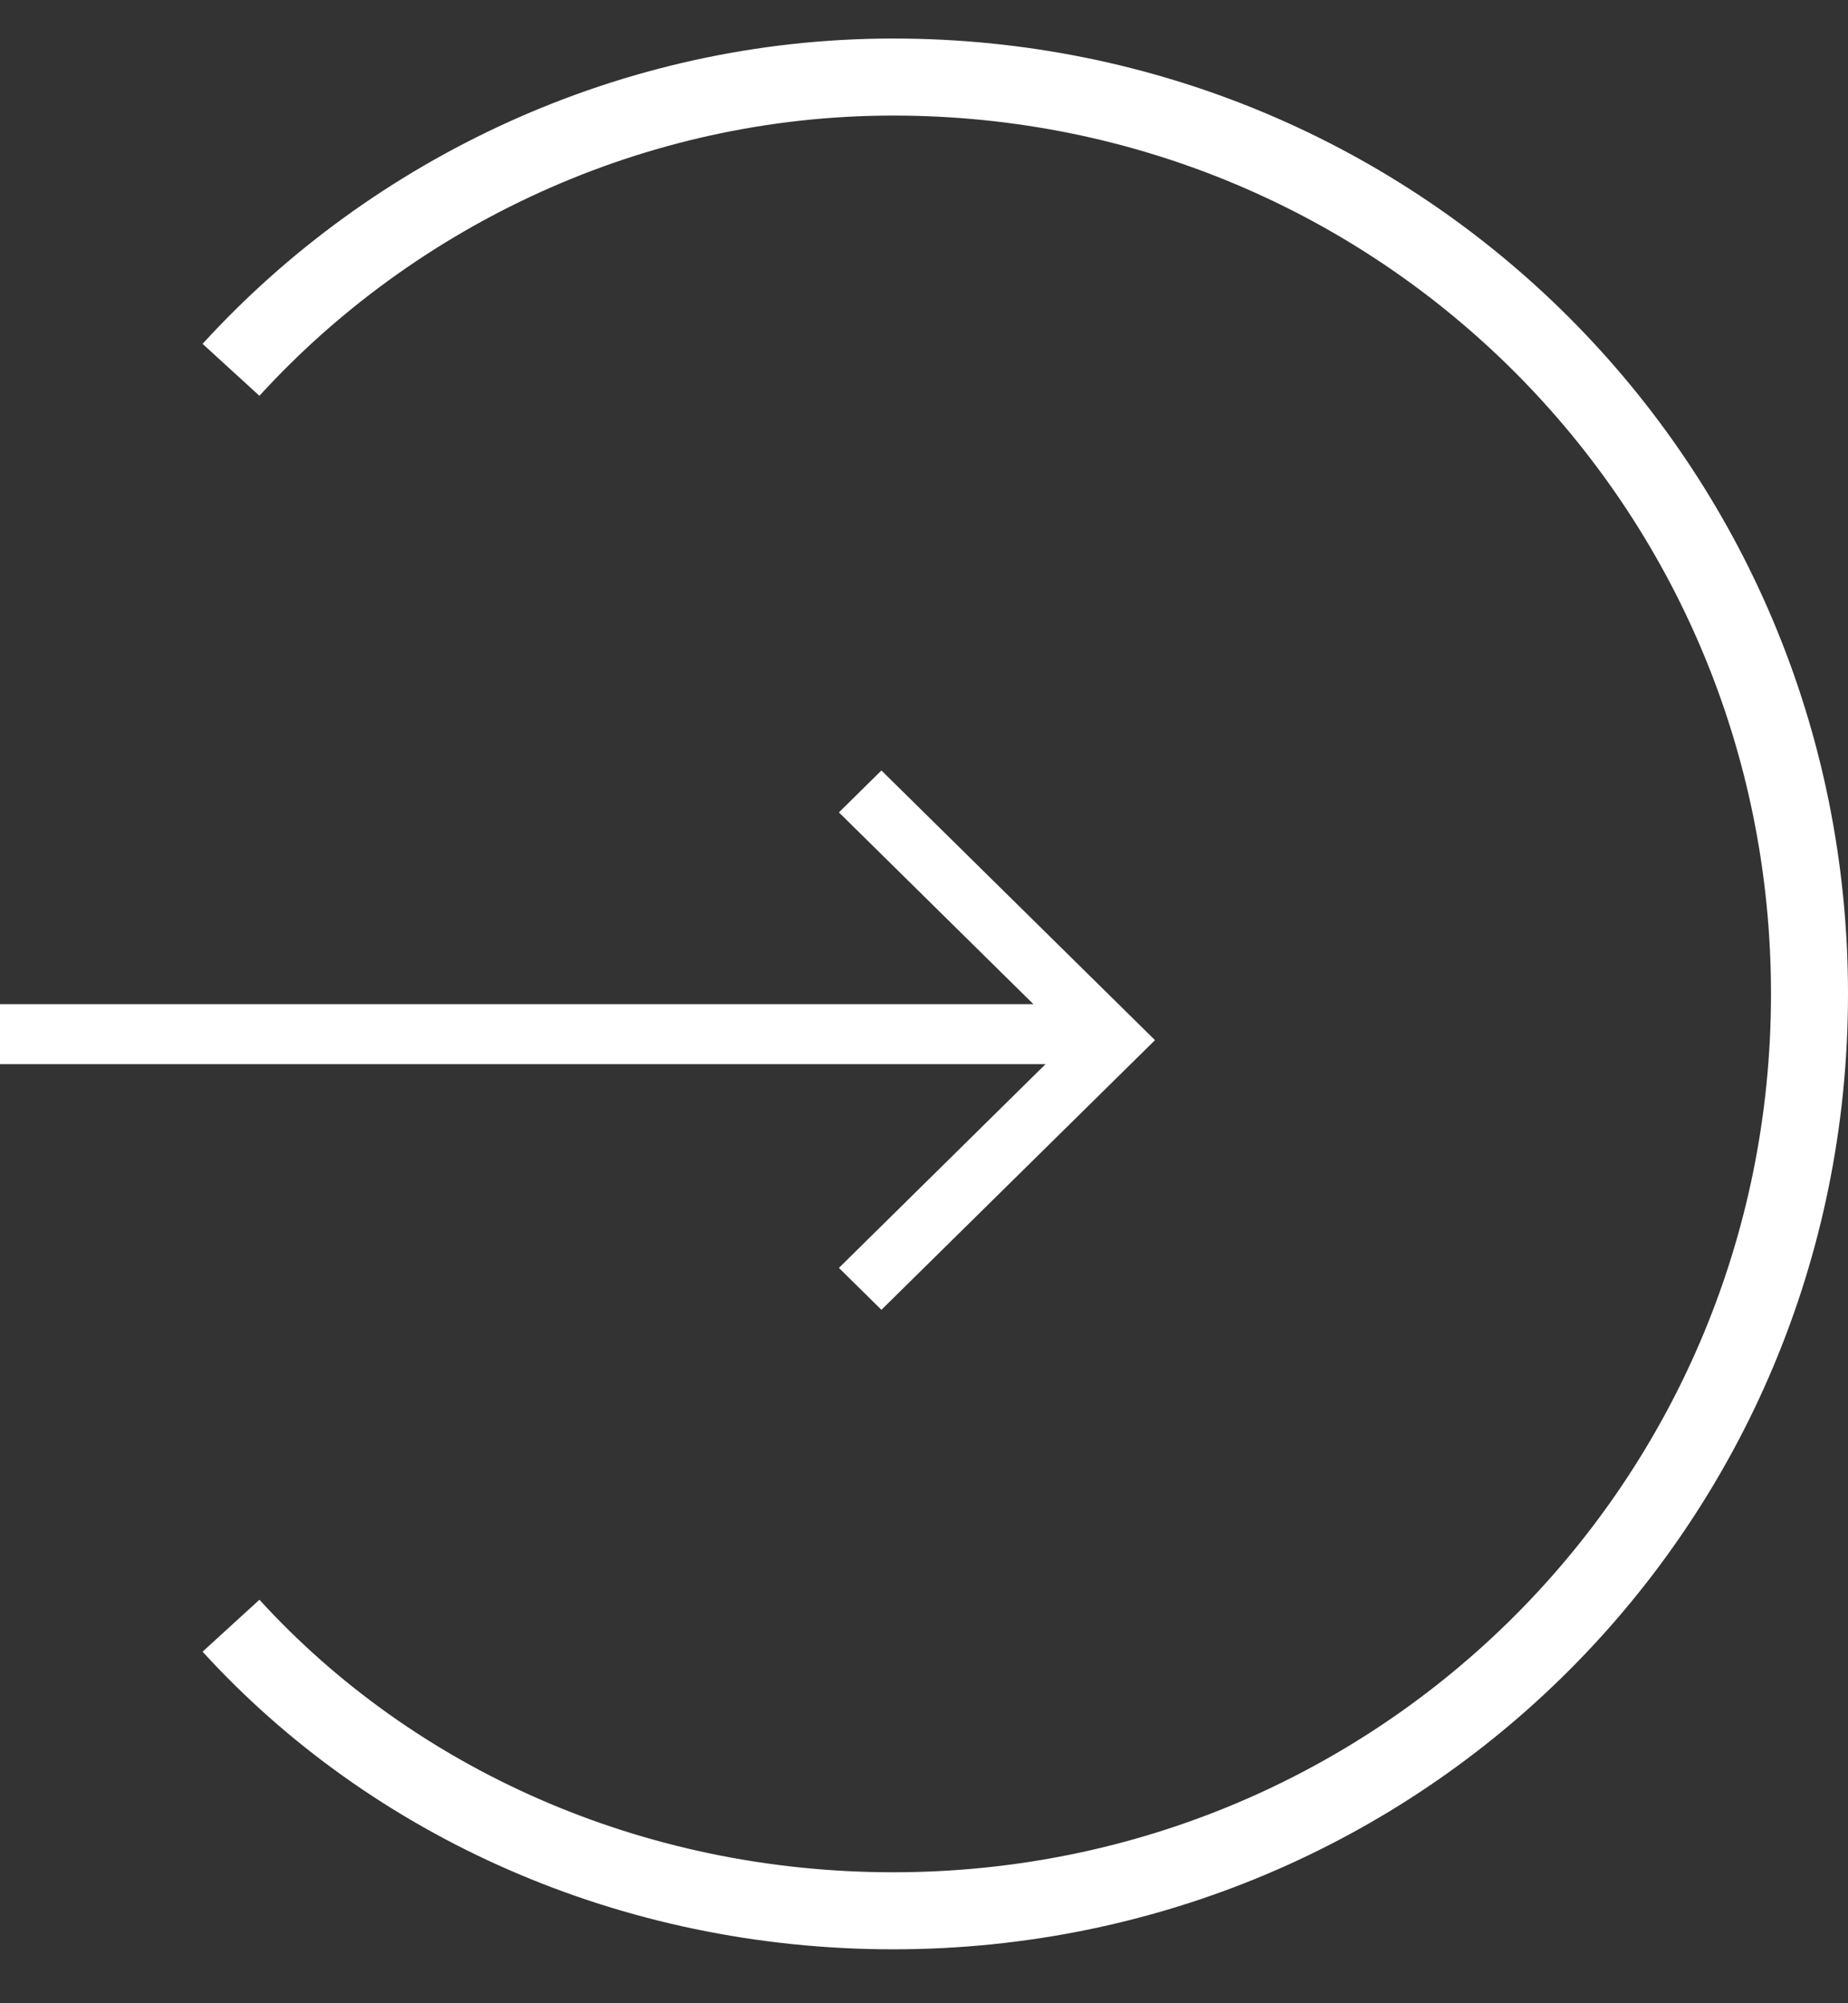
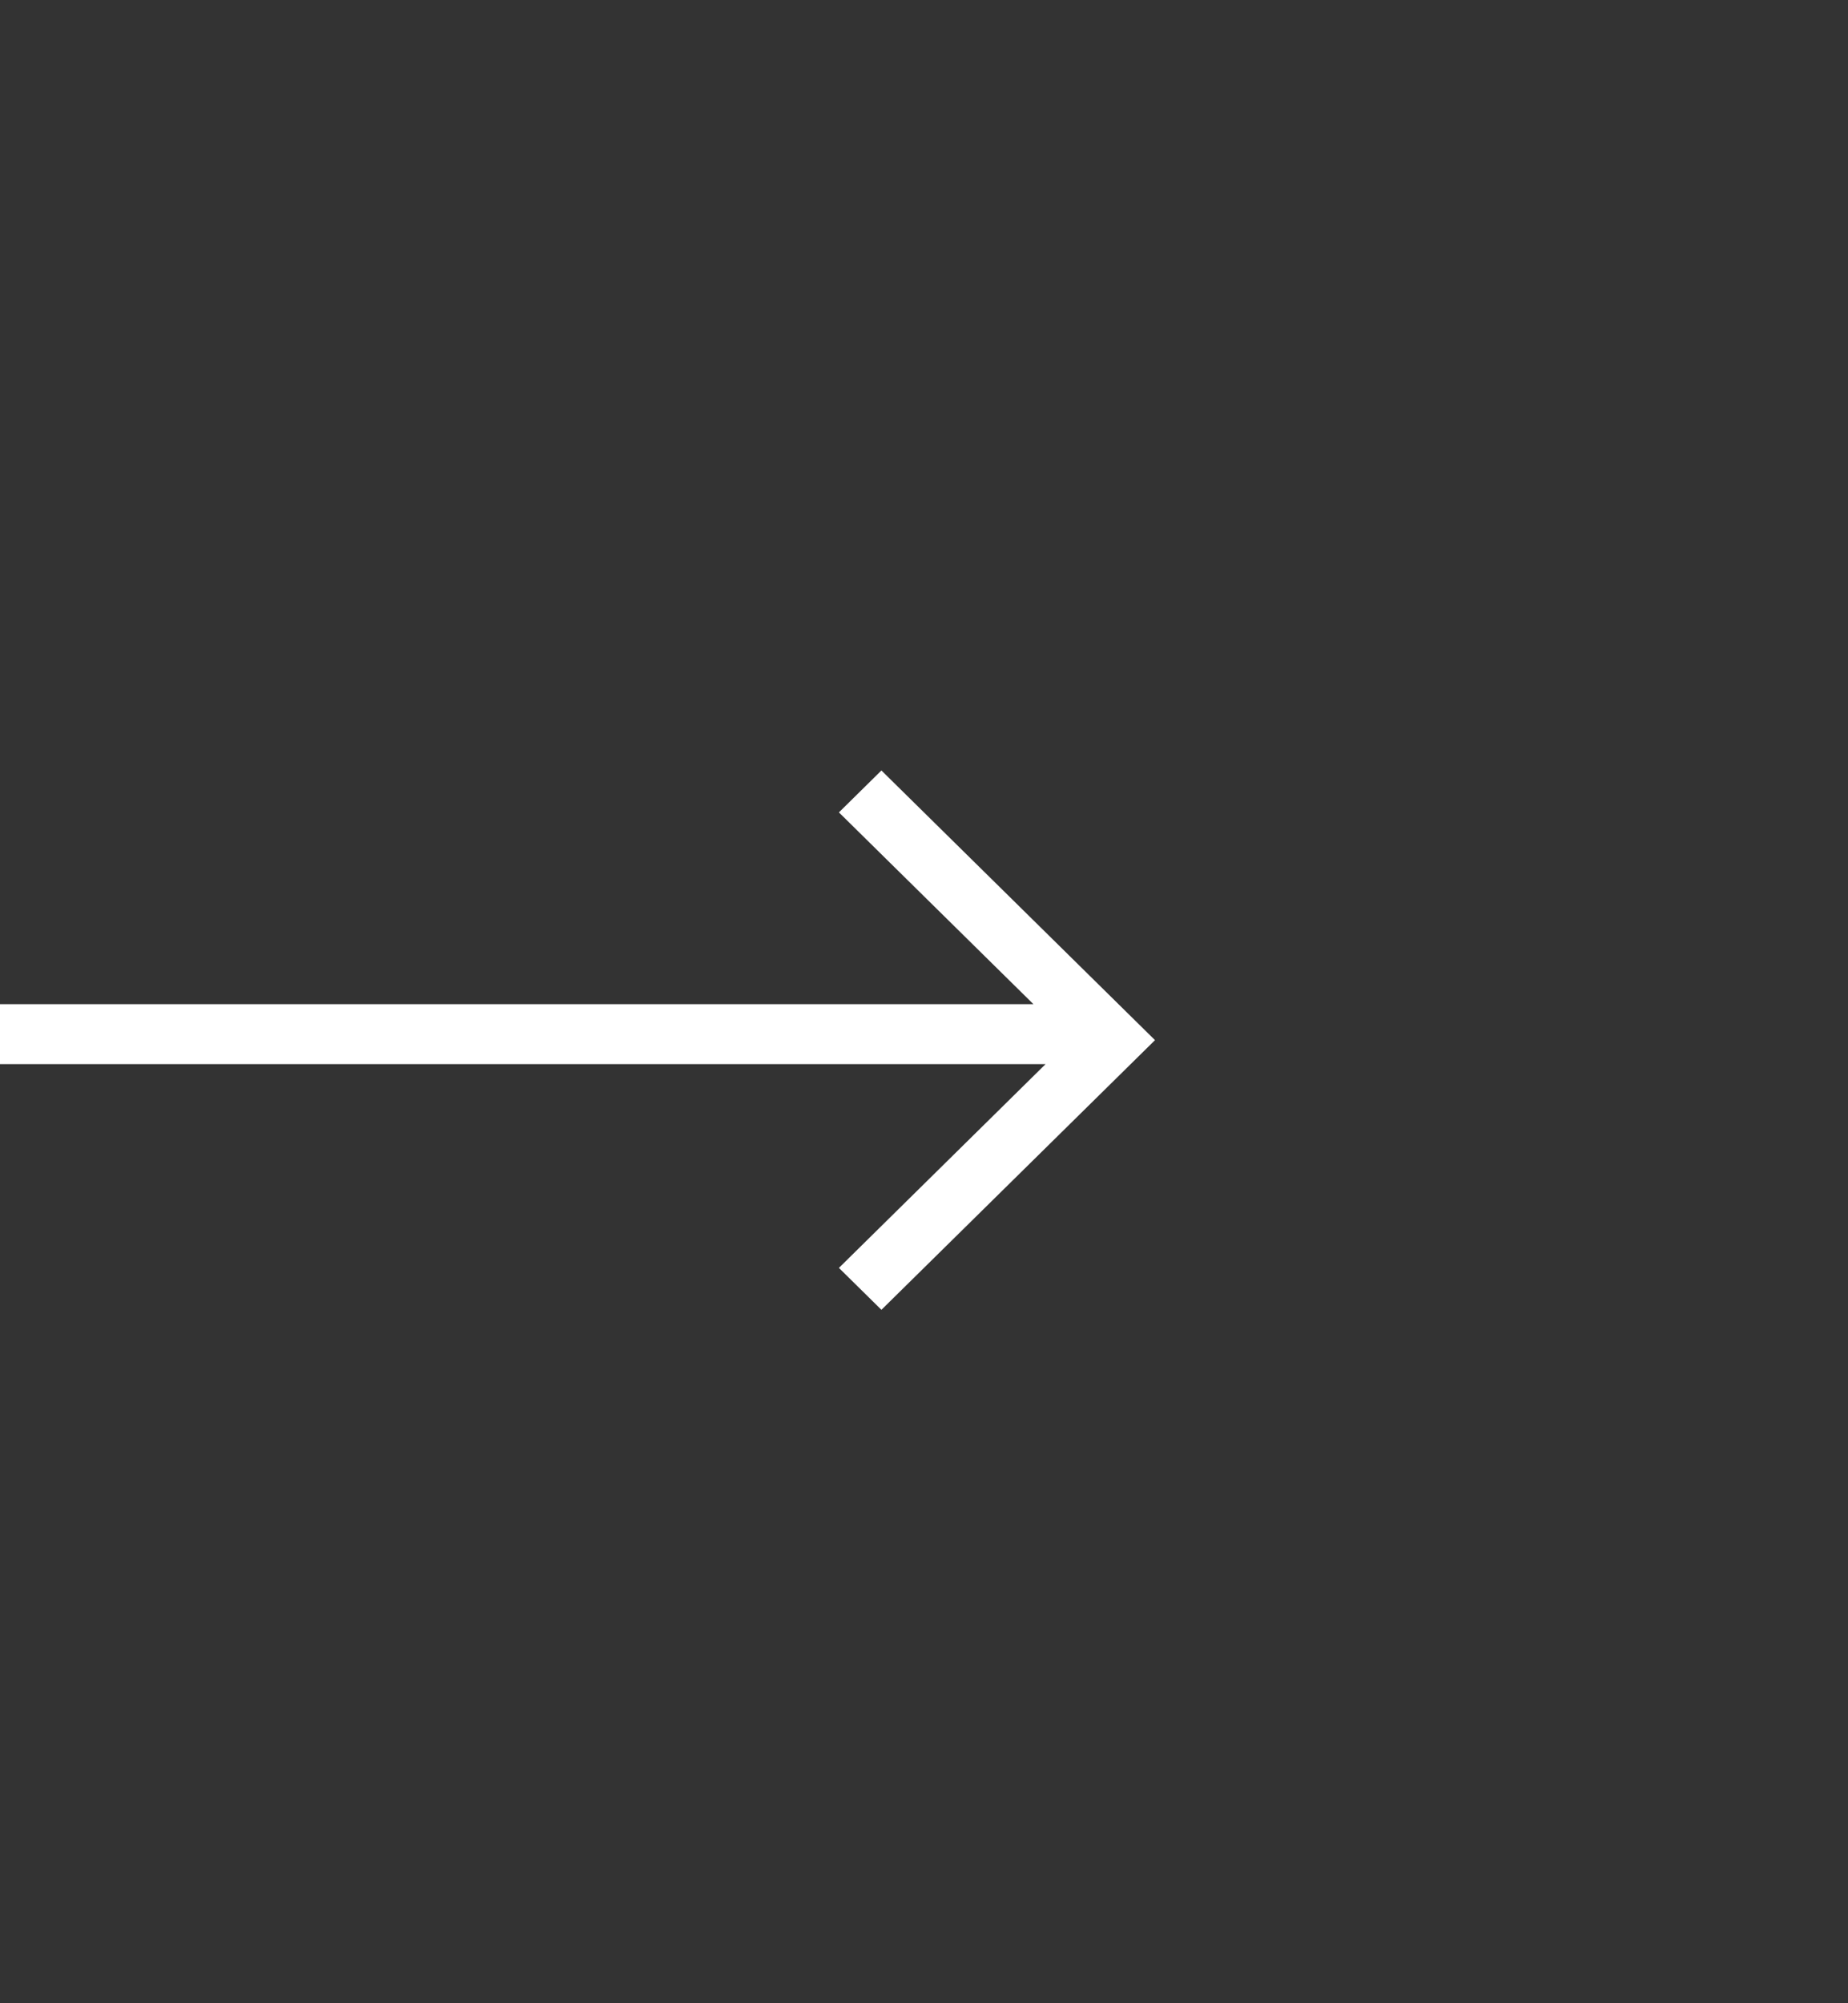
<svg xmlns="http://www.w3.org/2000/svg" width="24" height="26" viewBox="0 0 24 26" fill="none">
  <rect x="0" y="0" width="24" height="26" fill="#333333" stroke="none" />
-   <path d="M3 4.8C5.1 2.5 8.2 1 11.6 1C18.2 1 23.5 6.3 23.5 12.9C23.5 19.5 18.2 24.8 11.6 24.8C8.2 24.8 5.1 23.4 3 21.1" stroke="white" stroke-miterlimit="10" />
-   <path d="M13.421 13.033H0V13.811H13.579L10.895 16.456L11.447 17L15 13.5L11.447 10L10.895 10.544L13.421 13.033V13.033Z" fill="white" />
+   <path d="M13.421 13.033H0V13.811H13.579L10.895 16.456L11.447 17L15 13.5L11.447 10L10.895 10.544L13.421 13.033V13.033" fill="white" />
</svg>